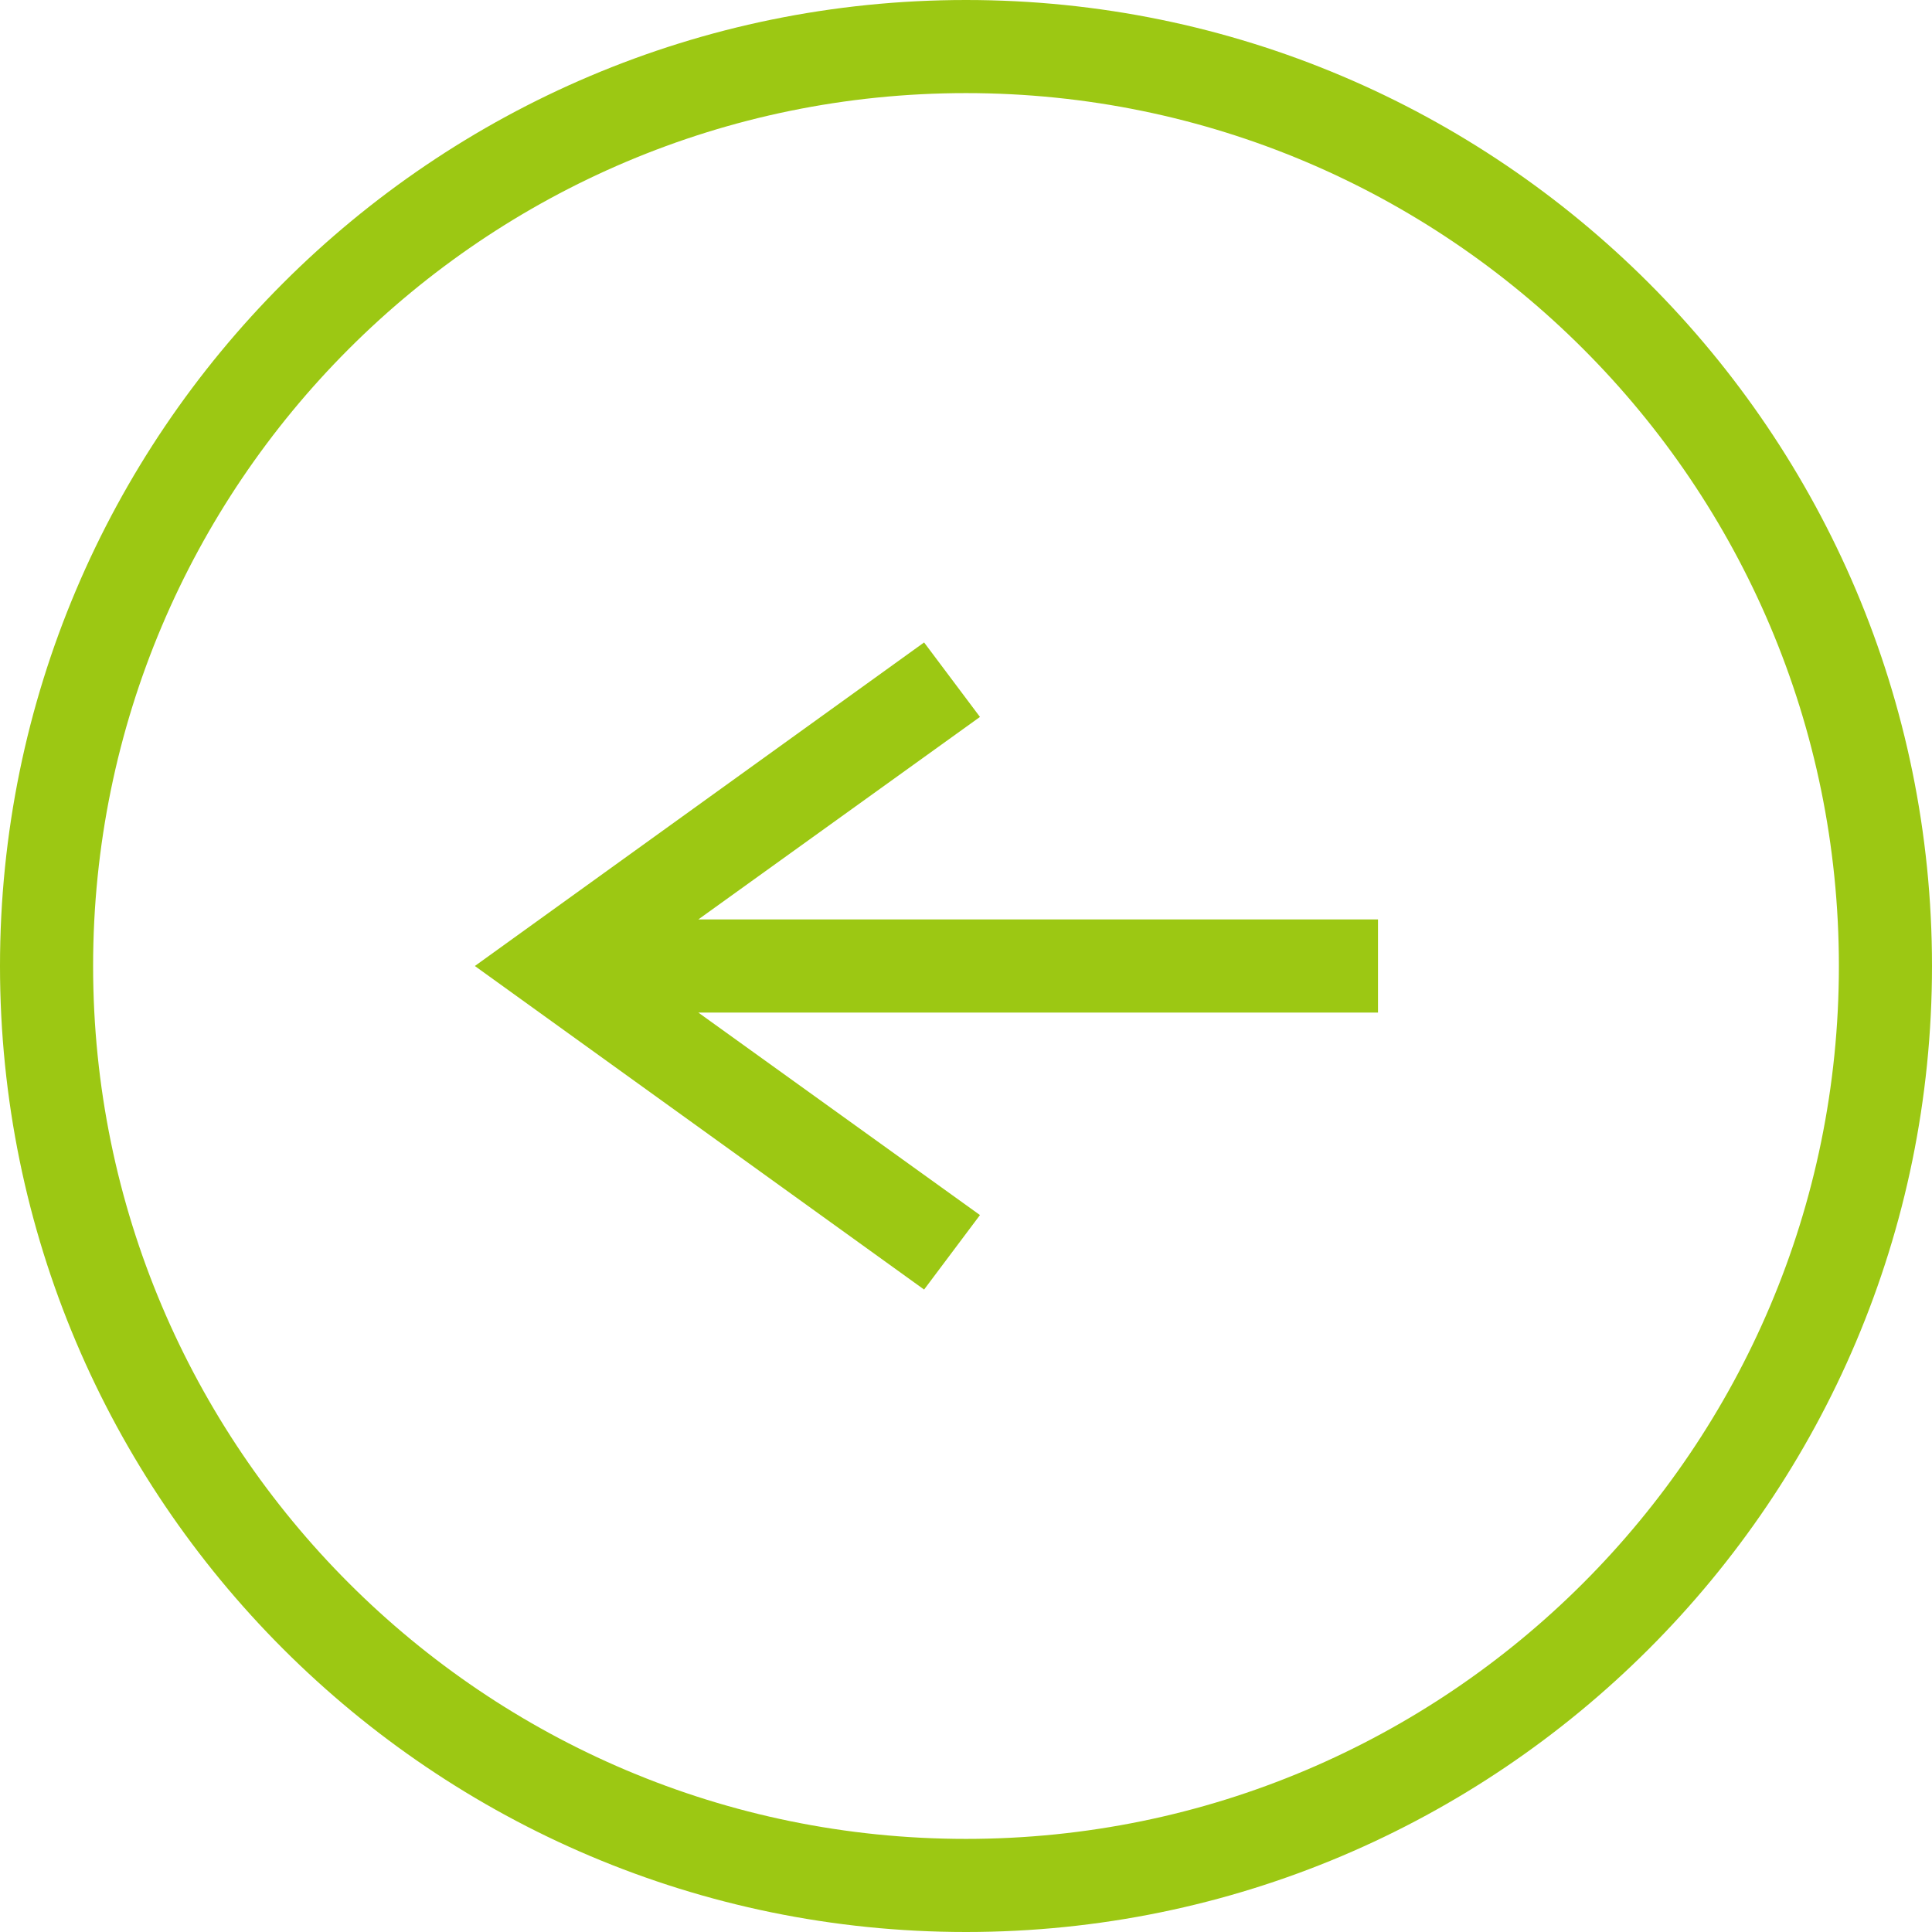
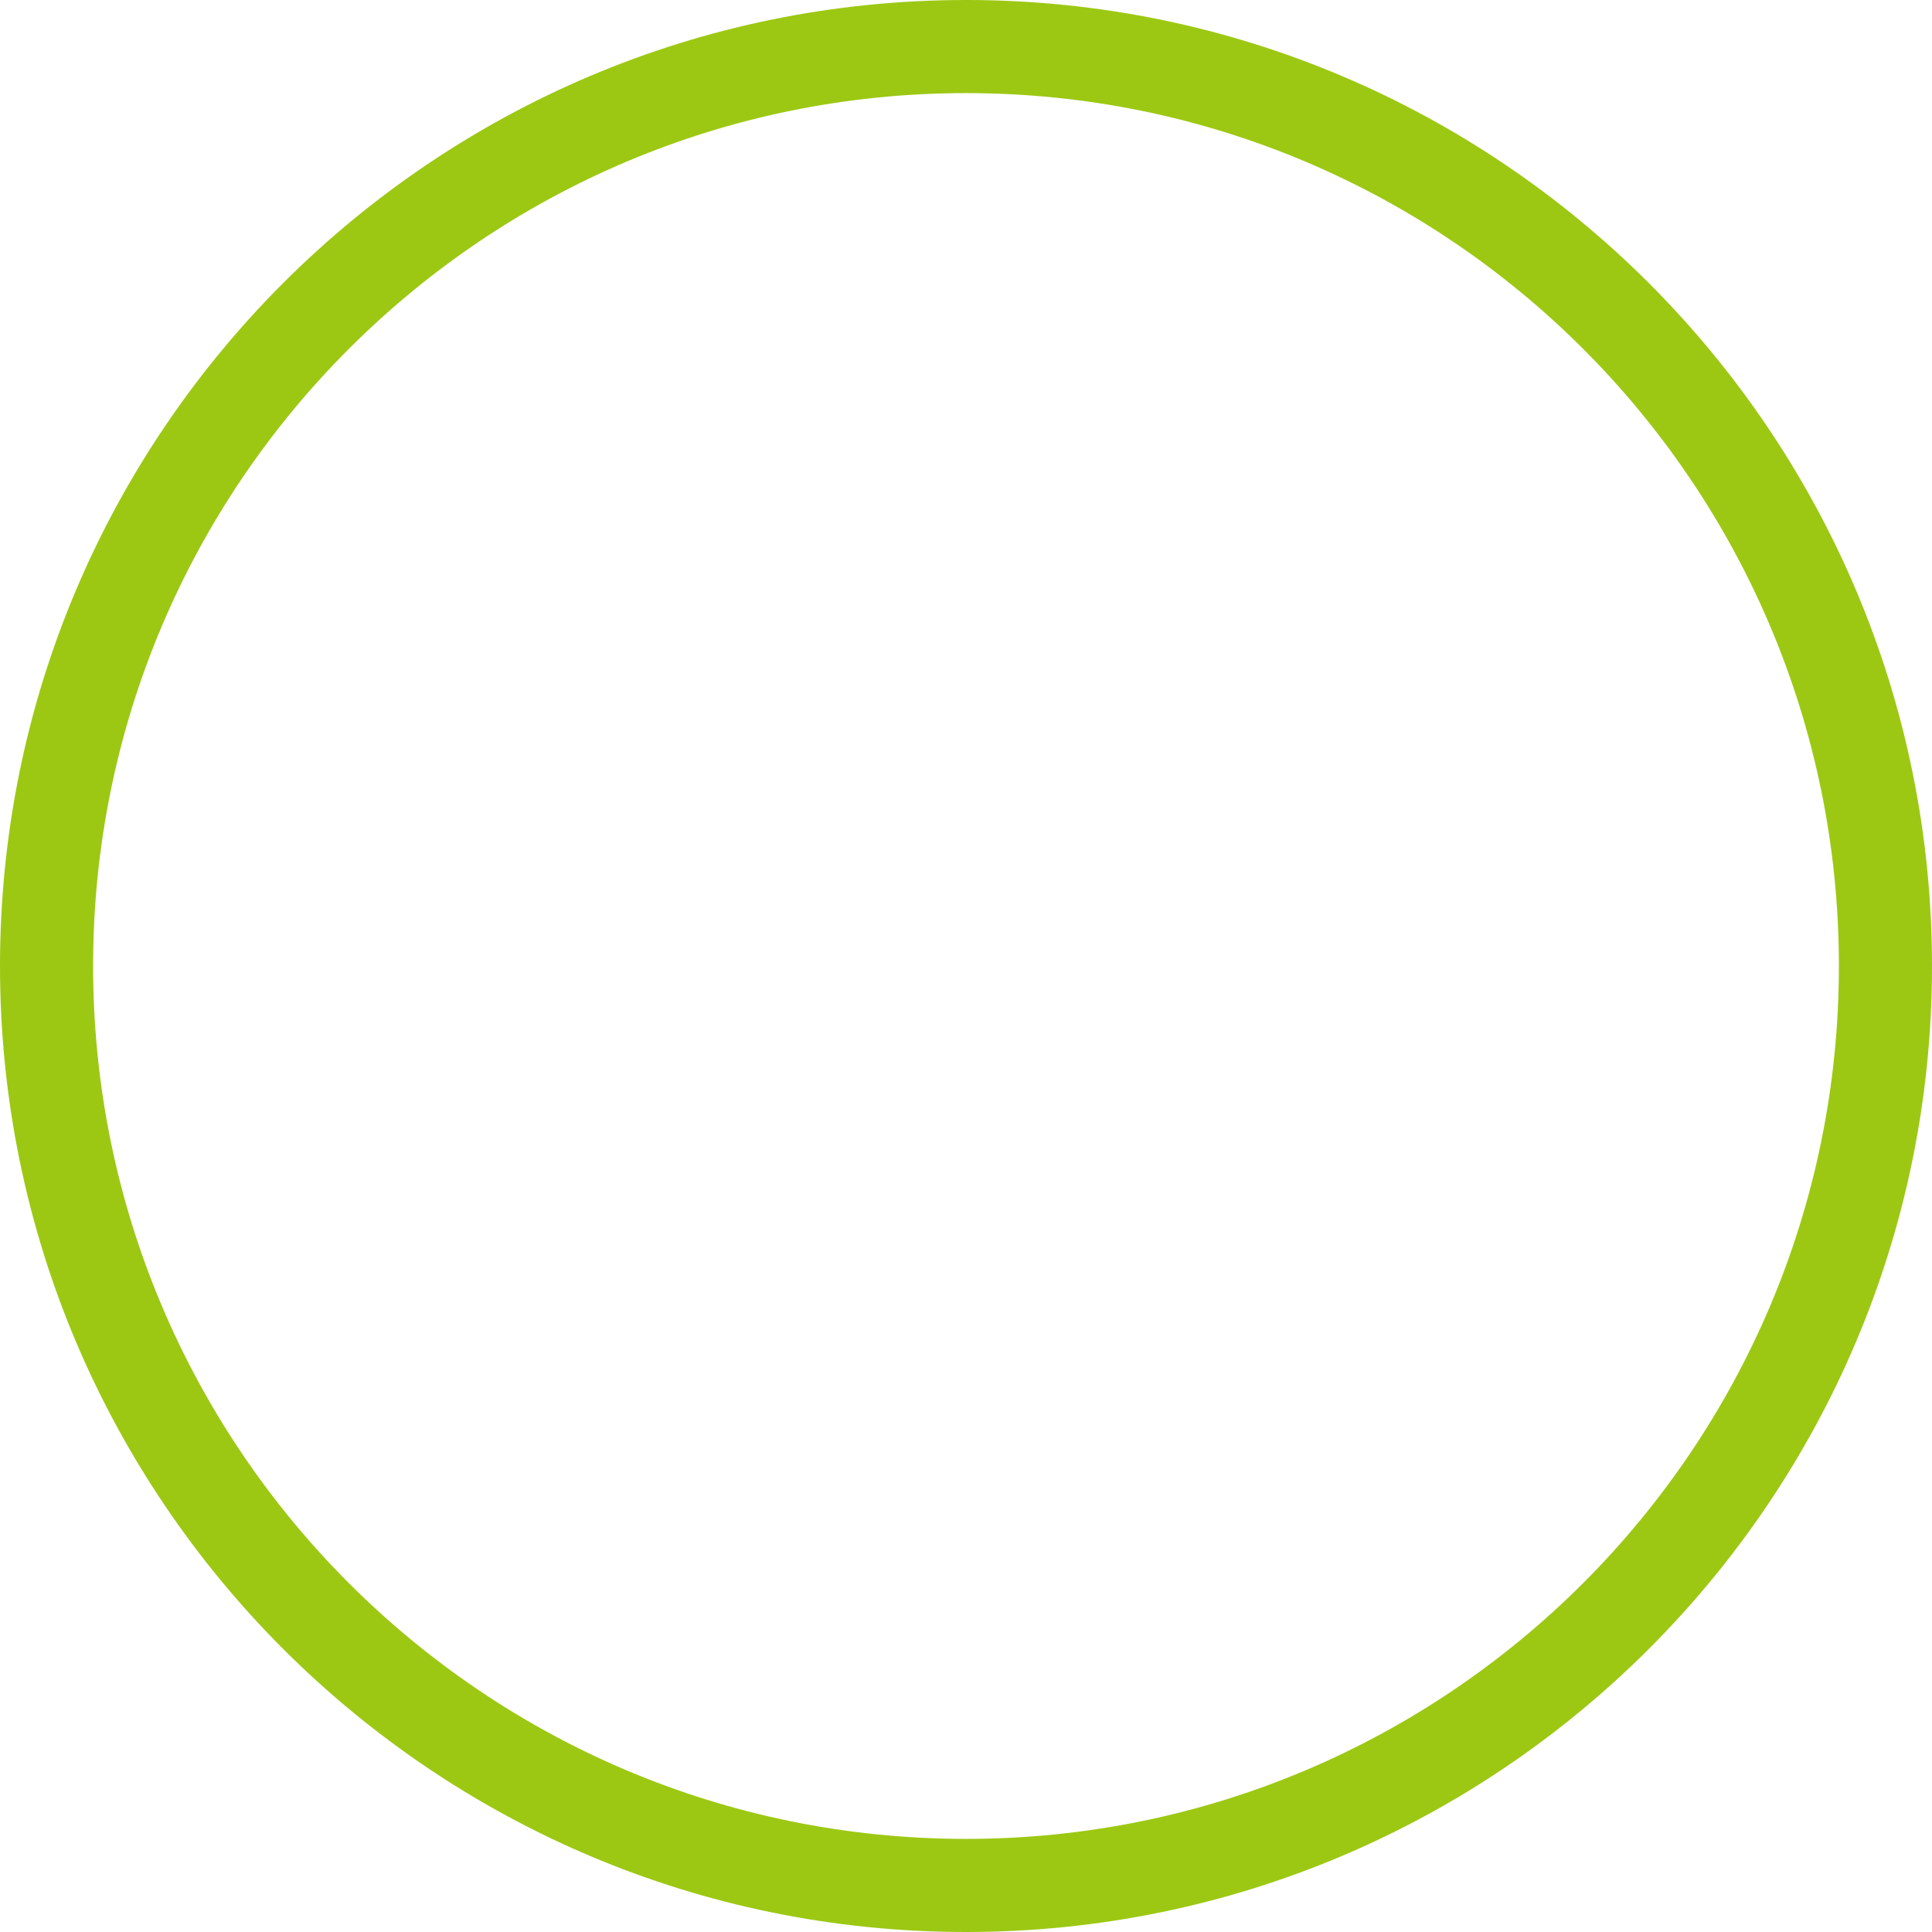
<svg xmlns="http://www.w3.org/2000/svg" version="1.1" id="Layer_3" x="0px" y="0px" viewBox="0 0 83 83" style="enable-background:new 0 0 83 83;" xml:space="preserve">
  <style type="text/css">
	.st0{fill:#9CC813;}
</style>
  <g>
    <path class="st0" d="M41.5,83C64.4,83,83,64.4,83,41.5C83,18.6,64.4,0,41.5,0C18.6,0,0,18.6,0,41.5C0,64.4,18.6,83,41.5,83z    M41.5,4C62.2,4,79,20.8,79,41.5C79,62.2,62.2,79,41.5,79C20.8,79,4,62.2,4,41.5C4,20.8,20.8,4,41.5,4z" />
-     <polygon class="st0" points="42.1,52.2 30,43.5 59.2,43.5 59.2,39.5 30,39.5 42.1,30.8 39.7,27.6 20.4,41.5 39.7,55.4  " />
  </g>
</svg>